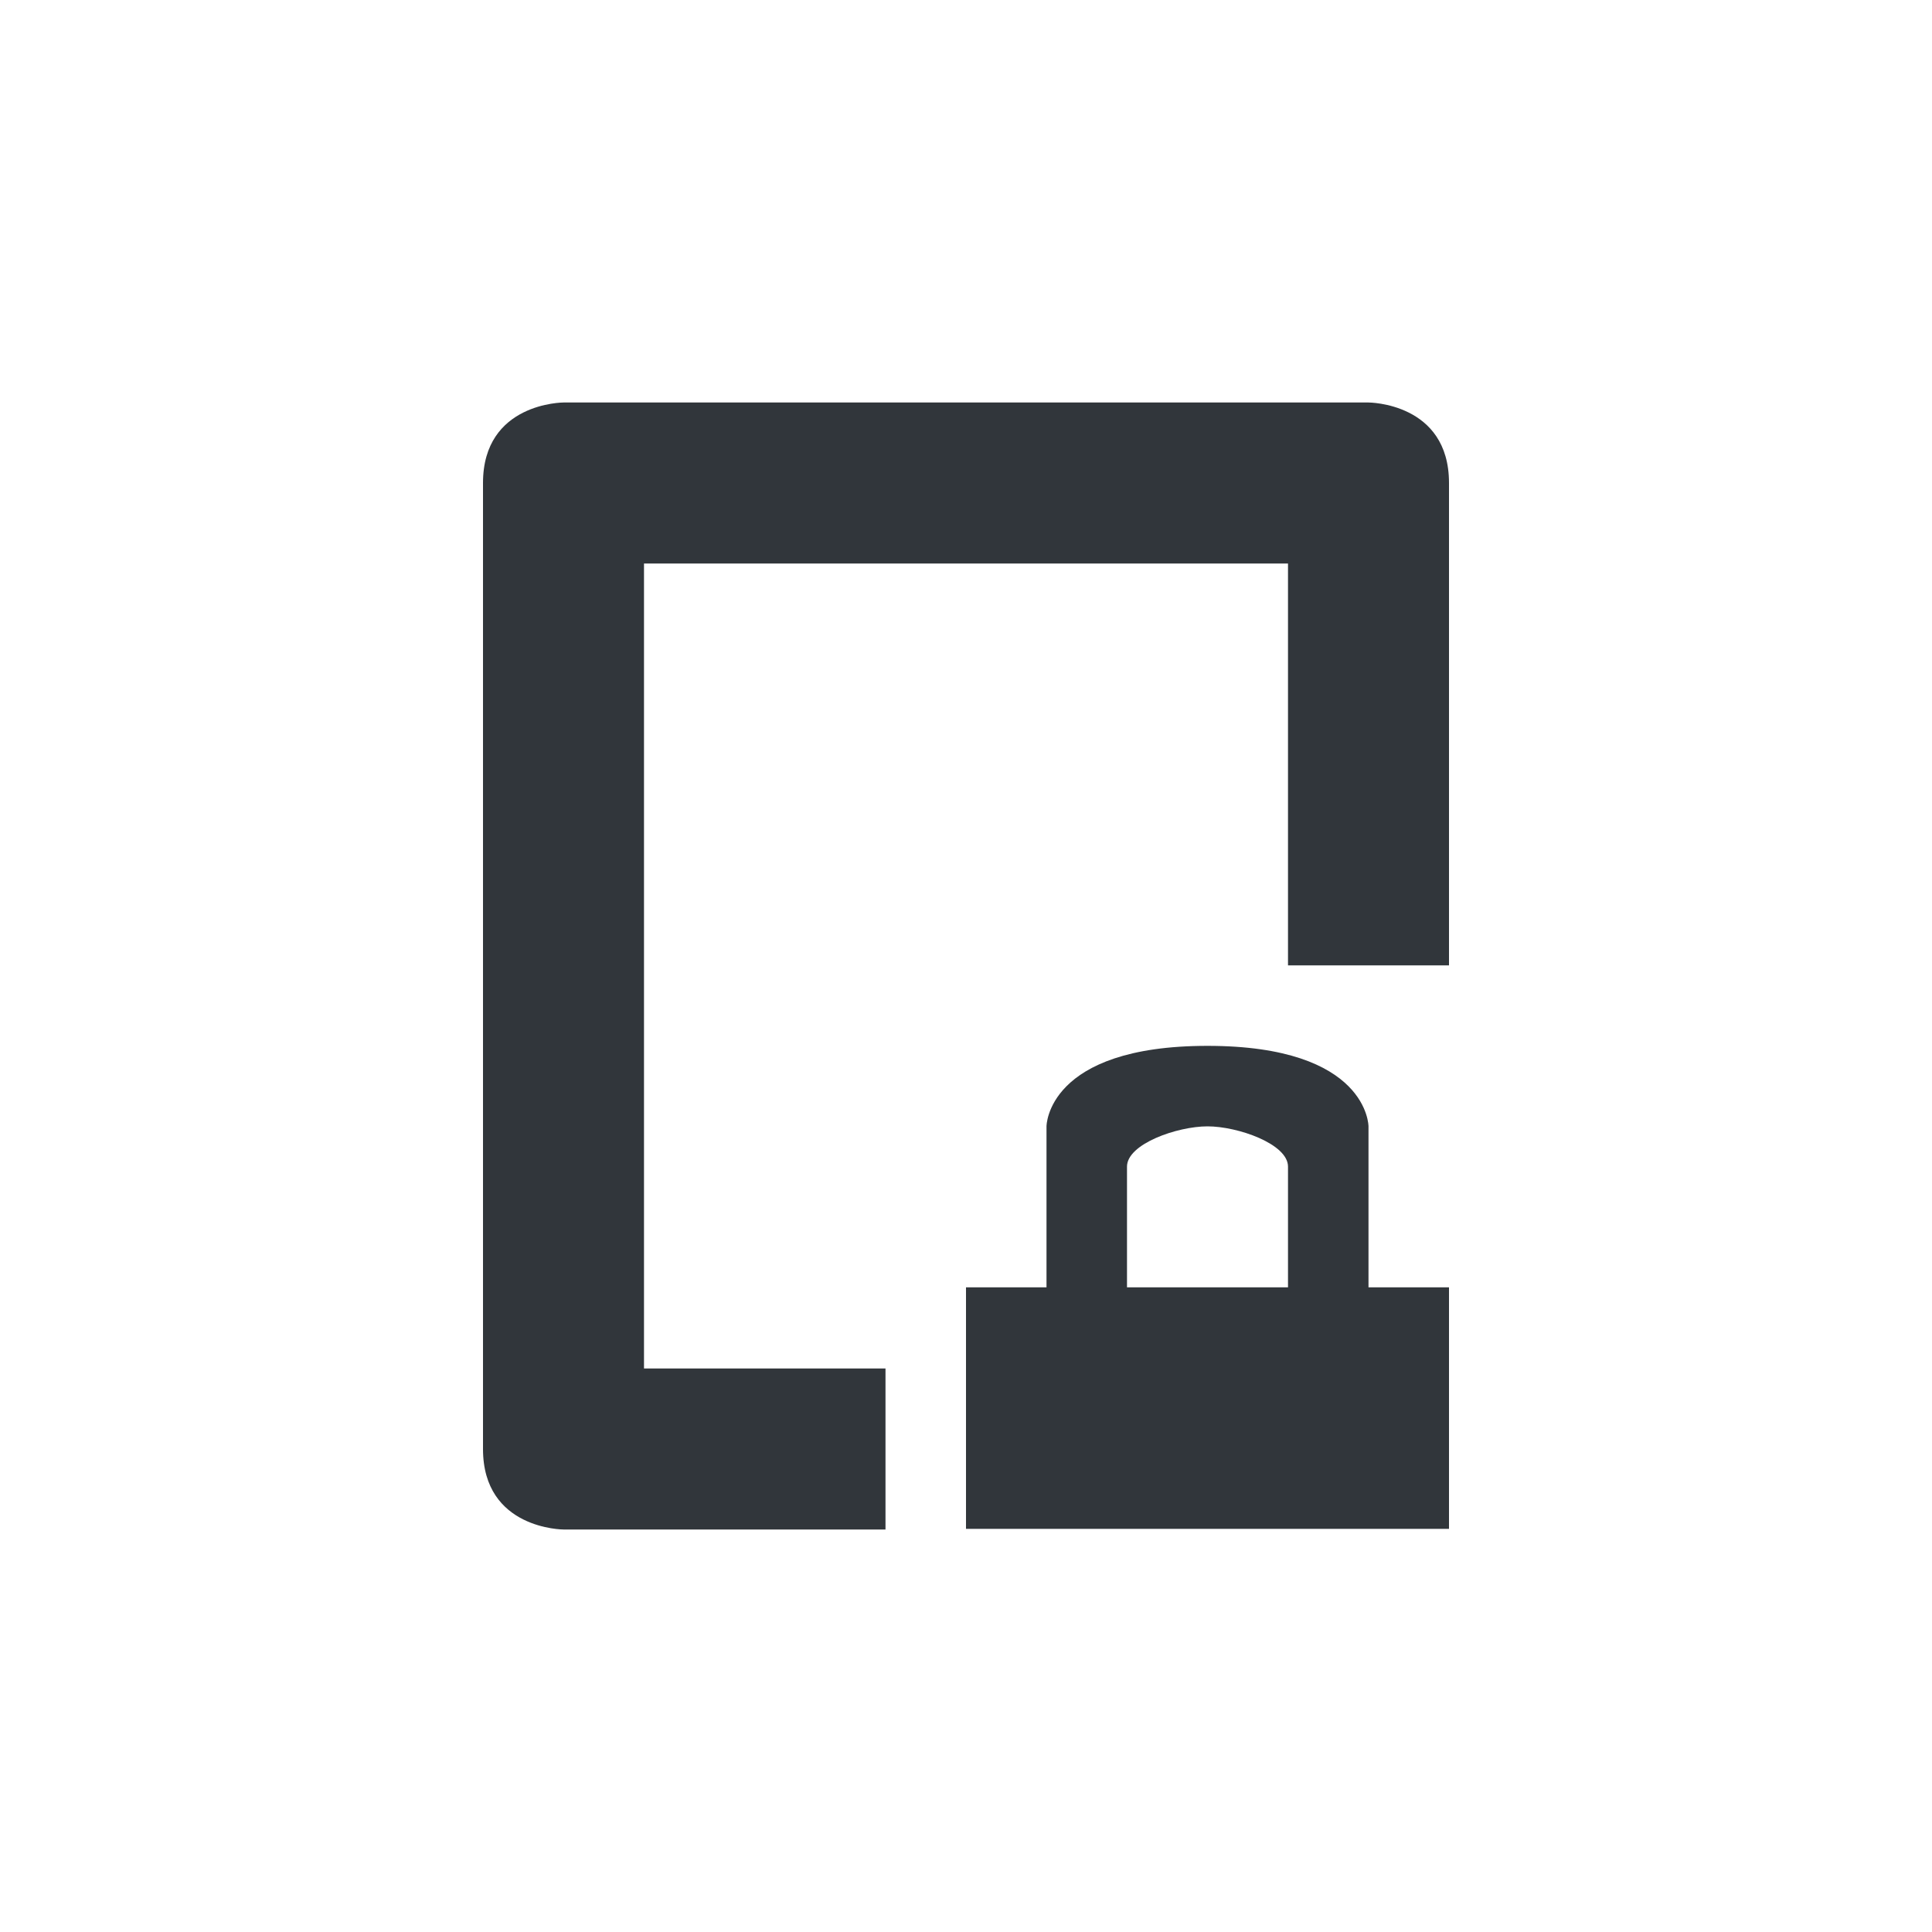
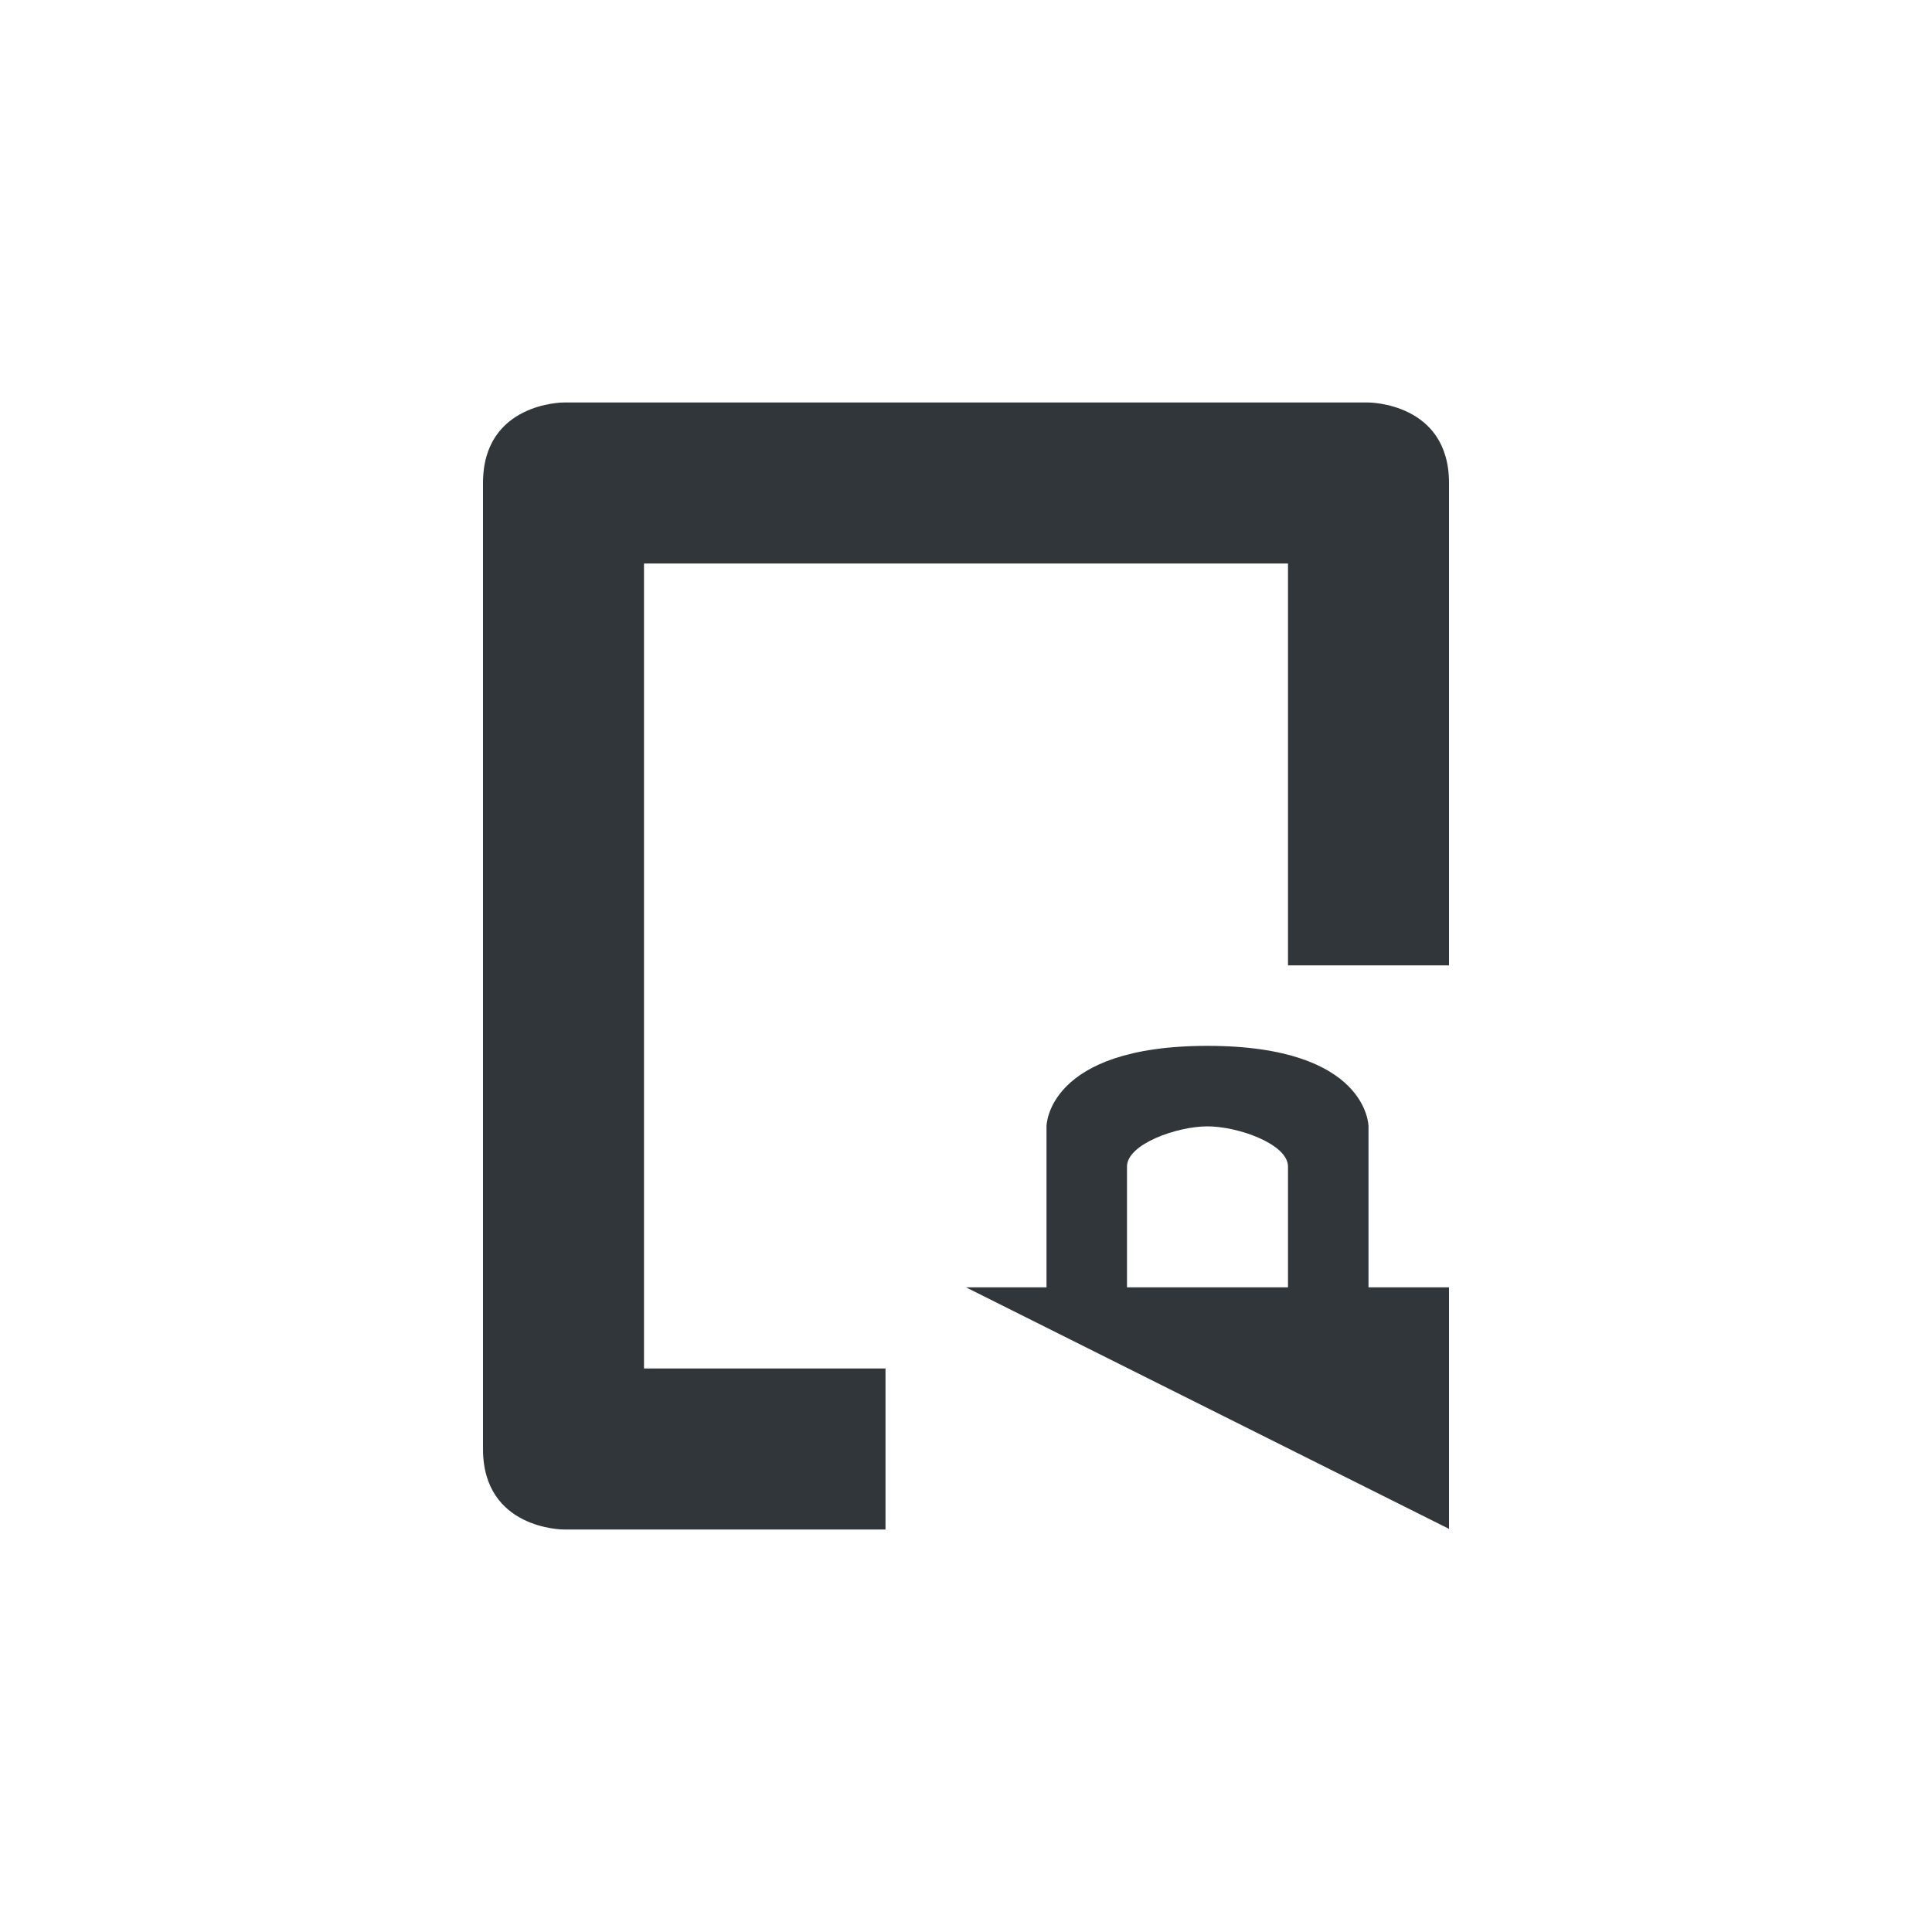
<svg xmlns="http://www.w3.org/2000/svg" width="12pt" height="12pt" version="1.1" viewBox="0 0 12 12">
  <g>
-     <path style="fill:rgb(19.216%,21.176%,23.137%)" d="M 3.5 2.5 C 3.5 2.5 3 2.5 3 3 L 3 9 C 3 9.5 3.5 9.5 3.5 9.5 L 5.5 9.5 L 5.5 8.5 L 4 8.5 L 4 3.5 L 8 3.5 L 8 5.996 L 9 5.996 L 9 3 C 9 2.5 8.5 2.5 8.5 2.5 Z M 7.5 6.496 C 6.5 6.496 6.5 6.996 6.5 6.996 L 6.5 7.996 L 6 7.996 L 6 9.496 L 9 9.496 L 9 7.996 L 8.5 7.996 L 8.5 6.996 C 8.5 6.996 8.5 6.496 7.5 6.496 Z M 7.5 6.996 C 7.688 6.996 8 7.105 8 7.246 L 8 7.996 L 7 7.996 L 7 7.246 C 7 7.105 7.312 6.996 7.5 6.996 Z M 7.5 6.996" />
+     <path style="fill:rgb(19.216%,21.176%,23.137%)" d="M 3.5 2.5 C 3.5 2.5 3 2.5 3 3 L 3 9 C 3 9.5 3.5 9.5 3.5 9.5 L 5.5 9.5 L 5.5 8.5 L 4 8.5 L 4 3.5 L 8 3.5 L 8 5.996 L 9 5.996 L 9 3 C 9 2.5 8.5 2.5 8.5 2.5 Z M 7.5 6.496 C 6.5 6.496 6.5 6.996 6.5 6.996 L 6.5 7.996 L 6 7.996 L 9 9.496 L 9 7.996 L 8.5 7.996 L 8.5 6.996 C 8.5 6.996 8.5 6.496 7.5 6.496 Z M 7.5 6.996 C 7.688 6.996 8 7.105 8 7.246 L 8 7.996 L 7 7.996 L 7 7.246 C 7 7.105 7.312 6.996 7.5 6.996 Z M 7.5 6.996" />
  </g>
</svg>